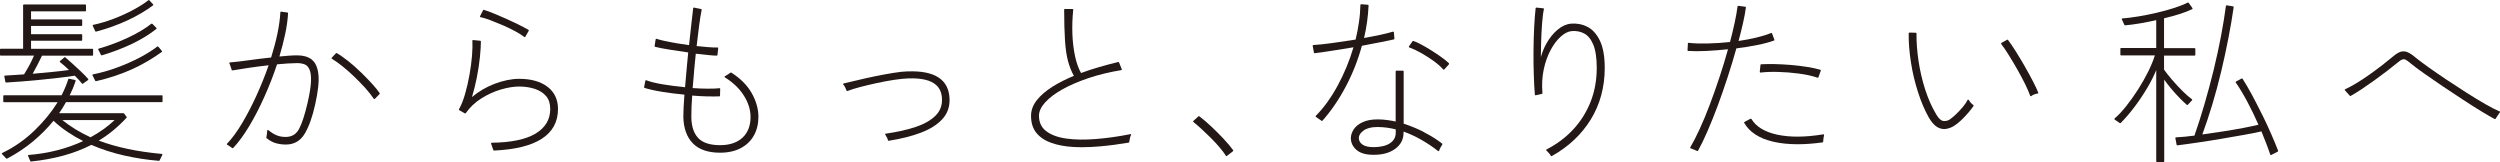
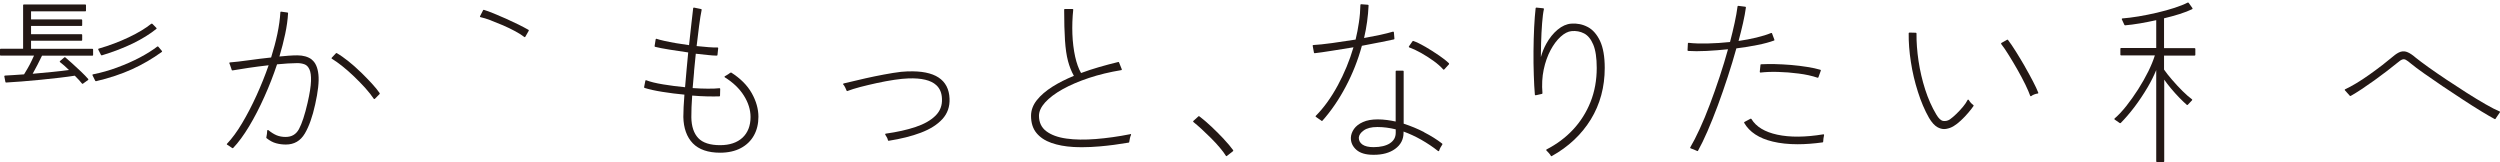
<svg xmlns="http://www.w3.org/2000/svg" width="324" height="21" viewBox="0 0 324 21" fill="none">
  <g clip-path="url(#clip0_574_4358)">
-     <path d="M20.975 12.355H9.032C9.178 12.062 9.309 11.769 9.432 11.484C9.562 11.161 9.693 10.823 9.8 10.485C9.808 10.462 9.8 10.432 9.793 10.41C9.777 10.387 9.762 10.372 9.731 10.365L8.955 10.207C8.909 10.2 8.863 10.222 8.848 10.267C8.633 10.951 8.341 11.649 7.98 12.348H0.515C0.461 12.348 0.423 12.385 0.423 12.438V13.151C0.423 13.204 0.461 13.241 0.515 13.241H7.473C6.674 14.533 5.661 15.772 4.447 16.937C3.195 18.138 1.797 19.107 0.284 19.828C0.261 19.843 0.238 19.866 0.238 19.888C0.238 19.918 0.238 19.941 0.261 19.963L0.807 20.542C0.807 20.542 0.883 20.579 0.914 20.557C2.174 19.896 3.318 19.13 4.324 18.288C5.307 17.462 6.183 16.576 6.935 15.652C7.511 16.193 8.141 16.689 8.794 17.124C9.424 17.545 10.092 17.936 10.776 18.281C8.64 19.272 6.26 19.881 3.71 20.084C3.679 20.084 3.656 20.099 3.641 20.129C3.625 20.151 3.625 20.181 3.641 20.211L3.925 20.88C3.925 20.88 3.971 20.932 4.009 20.932C4.009 20.932 4.009 20.932 4.017 20.932C5.507 20.782 6.92 20.519 8.218 20.166C9.501 19.813 10.722 19.348 11.835 18.777C13.172 19.355 14.6 19.813 16.075 20.151C17.565 20.489 19.086 20.722 20.591 20.842C20.629 20.842 20.668 20.827 20.683 20.79L21.037 20.076C21.037 20.076 21.052 20.016 21.037 19.994C21.021 19.971 20.998 19.948 20.967 19.948C17.834 19.663 15.084 19.085 12.796 18.221C13.433 17.845 14.04 17.417 14.616 16.944C15.238 16.433 15.837 15.87 16.405 15.254C16.436 15.224 16.436 15.179 16.405 15.142L16.075 14.706C16.075 14.706 16.029 14.668 15.998 14.668H7.665C7.98 14.218 8.28 13.729 8.556 13.234H20.975C21.029 13.234 21.067 13.196 21.067 13.144V12.43C21.067 12.378 21.029 12.34 20.975 12.34V12.355ZM14.861 15.555C14.424 15.968 13.955 16.358 13.464 16.711C12.926 17.094 12.342 17.462 11.736 17.793C10.384 17.177 9.155 16.426 8.08 15.562H14.869L14.861 15.555Z" fill="#231815" />
-     <path d="M12.419 4.101C12.419 4.101 12.435 4.101 12.442 4.101C13.886 3.718 15.253 3.23 16.513 2.644C17.772 2.058 18.886 1.404 19.831 0.698C19.854 0.683 19.861 0.661 19.869 0.638C19.869 0.616 19.869 0.586 19.846 0.571L19.355 0.037C19.355 0.037 19.27 -8.30777e-05 19.232 0.03C18.748 0.413 18.11 0.819 17.327 1.247C16.544 1.675 15.683 2.065 14.769 2.418C13.863 2.764 12.957 3.034 12.081 3.222C12.05 3.222 12.035 3.245 12.02 3.267C12.005 3.29 12.005 3.32 12.02 3.342L12.35 4.056C12.35 4.056 12.396 4.108 12.435 4.108L12.419 4.101Z" fill="#231815" />
    <path d="M4.086 7.901C3.932 8.224 3.763 8.555 3.579 8.863C3.41 9.156 3.256 9.418 3.118 9.636C2.65 9.666 2.204 9.696 1.79 9.726C1.359 9.756 0.975 9.779 0.645 9.794C0.622 9.794 0.591 9.809 0.576 9.832C0.561 9.854 0.553 9.877 0.561 9.907L0.699 10.62C0.707 10.665 0.737 10.695 0.791 10.695C1.352 10.665 2.02 10.62 2.788 10.56C3.548 10.5 4.37 10.425 5.23 10.342C6.044 10.26 6.874 10.17 7.68 10.079C8.448 9.989 9.124 9.899 9.693 9.809C9.877 9.997 10.061 10.177 10.222 10.357C10.391 10.545 10.53 10.703 10.622 10.823C10.637 10.845 10.668 10.861 10.699 10.861C10.714 10.861 10.737 10.861 10.752 10.845L11.413 10.365C11.413 10.365 11.444 10.327 11.451 10.305C11.459 10.282 11.451 10.26 11.428 10.237C11.206 9.974 10.891 9.651 10.499 9.276C10.1 8.893 9.708 8.532 9.339 8.202C8.971 7.871 8.679 7.616 8.464 7.436C8.425 7.406 8.379 7.406 8.341 7.436L7.772 7.916C7.772 7.916 7.742 7.961 7.742 7.984C7.742 8.014 7.757 8.037 7.78 8.052C8.095 8.292 8.487 8.63 8.94 9.073C8.341 9.156 7.627 9.238 6.805 9.321C5.937 9.411 5.069 9.486 4.232 9.561C4.432 9.216 4.639 8.825 4.854 8.405C5.092 7.946 5.292 7.548 5.445 7.218H11.973C12.027 7.218 12.066 7.18 12.066 7.128V6.414C12.066 6.362 12.027 6.324 11.973 6.324H4.024V5.28H10.56C10.614 5.28 10.652 5.243 10.652 5.19V4.521C10.652 4.469 10.614 4.431 10.56 4.431H4.024V3.365H10.56C10.614 3.365 10.652 3.327 10.652 3.275V2.606C10.652 2.554 10.614 2.516 10.56 2.516H4.024V1.472H11.052C11.106 1.472 11.144 1.435 11.144 1.382V0.668C11.144 0.616 11.106 0.578 11.052 0.578H3.087C3.034 0.578 2.995 0.616 2.995 0.668V6.317H0.092C0.038 6.317 0 6.354 0 6.407V7.12C0 7.173 0.038 7.21 0.092 7.21H4.408C4.324 7.406 4.216 7.631 4.086 7.901Z" fill="#231815" />
    <path d="M15.207 8.742C14.17 9.126 13.11 9.426 12.05 9.636C12.02 9.636 11.997 9.659 11.989 9.681C11.974 9.704 11.974 9.734 11.989 9.756L12.342 10.47C12.342 10.47 12.388 10.523 12.427 10.523C12.427 10.523 12.442 10.523 12.45 10.523C14.163 10.124 15.729 9.599 17.112 8.975C18.494 8.344 19.792 7.586 20.967 6.73C20.99 6.715 20.998 6.692 21.006 6.669C21.006 6.647 21.006 6.624 20.983 6.602L20.514 6.046C20.514 6.046 20.422 6.001 20.384 6.031C19.777 6.504 19.017 6.977 18.126 7.451C17.227 7.924 16.252 8.359 15.215 8.735L15.207 8.742Z" fill="#231815" />
    <path d="M19.623 3.064C18.893 3.658 17.91 4.251 16.697 4.829C15.483 5.408 14.17 5.904 12.795 6.302C12.772 6.302 12.749 6.324 12.734 6.354C12.726 6.377 12.726 6.407 12.734 6.429L13.087 7.12C13.087 7.12 13.133 7.173 13.172 7.173C13.179 7.173 13.187 7.173 13.202 7.173C14.677 6.73 16.029 6.204 17.227 5.626C18.425 5.04 19.439 4.409 20.261 3.748C20.284 3.733 20.291 3.71 20.291 3.688C20.291 3.665 20.291 3.643 20.268 3.62L19.746 3.087C19.746 3.087 19.661 3.049 19.623 3.087V3.064Z" fill="#231815" />
    <path d="M40.398 7.706C39.922 7.353 39.292 7.173 38.539 7.173C38.209 7.173 37.825 7.188 37.403 7.218C37.011 7.248 36.612 7.278 36.212 7.323C36.512 6.324 36.758 5.348 36.957 4.424C37.165 3.455 37.288 2.539 37.334 1.713C37.334 1.667 37.303 1.622 37.257 1.622L36.435 1.51C36.435 1.51 36.381 1.51 36.366 1.532C36.343 1.547 36.335 1.57 36.335 1.6C36.289 2.434 36.159 3.372 35.951 4.379C35.744 5.37 35.467 6.399 35.137 7.451C34.154 7.556 33.163 7.676 32.211 7.811C31.236 7.946 30.422 8.044 29.799 8.089C29.753 8.089 29.715 8.134 29.715 8.179C29.715 8.202 29.73 8.232 29.746 8.247C29.753 8.262 29.776 8.307 29.815 8.427C29.861 8.577 29.907 8.713 29.961 8.848C30.014 8.998 30.022 9.036 30.022 9.036C30.022 9.036 30.038 9.088 30.053 9.103C30.076 9.118 30.099 9.126 30.13 9.126C30.637 9.036 31.335 8.923 32.211 8.795C33.048 8.675 33.924 8.555 34.815 8.457C34.361 9.772 33.831 11.078 33.248 12.363C32.649 13.685 32.011 14.901 31.366 15.983C30.721 17.064 30.068 17.951 29.431 18.619C29.408 18.642 29.385 18.679 29.4 18.717C29.415 18.747 29.438 18.769 29.469 18.769C29.469 18.769 29.5 18.784 29.615 18.86C29.715 18.927 29.876 19.04 30.099 19.19C30.114 19.205 30.13 19.205 30.153 19.205C30.176 19.205 30.199 19.198 30.222 19.175C30.898 18.469 31.589 17.523 32.288 16.366C32.979 15.217 33.647 13.925 34.269 12.528C34.891 11.153 35.437 9.742 35.905 8.337C36.374 8.292 36.85 8.254 37.303 8.224C37.772 8.194 38.178 8.179 38.524 8.179C38.87 8.179 39.192 8.232 39.469 8.337C39.738 8.435 39.945 8.652 40.099 8.983C40.26 9.321 40.329 9.839 40.306 10.508C40.283 11.191 40.137 12.13 39.868 13.302C39.507 14.871 39.131 16.02 38.747 16.727C38.371 17.418 37.802 17.748 37.011 17.748C36.581 17.748 36.197 17.673 35.859 17.538C35.514 17.395 35.153 17.17 34.784 16.869C34.753 16.847 34.722 16.839 34.684 16.854C34.653 16.869 34.63 16.899 34.63 16.937C34.63 17.042 34.615 17.185 34.592 17.365C34.569 17.545 34.538 17.695 34.515 17.816C34.507 17.846 34.515 17.883 34.546 17.906C34.961 18.236 35.383 18.462 35.79 18.567C36.197 18.679 36.62 18.732 37.05 18.732C38.117 18.732 38.939 18.259 39.5 17.312C40.045 16.396 40.498 15.127 40.844 13.542C41.22 11.867 41.366 10.56 41.266 9.651C41.166 8.728 40.874 8.082 40.391 7.721L40.398 7.706Z" fill="#231815" />
    <path d="M46.75 9.351C46.243 8.855 45.713 8.382 45.175 7.954C44.638 7.526 44.131 7.165 43.654 6.887C43.616 6.865 43.57 6.872 43.539 6.902L42.994 7.481C42.994 7.481 42.963 7.526 42.971 7.556C42.979 7.586 42.986 7.608 43.017 7.616C43.416 7.856 43.877 8.187 44.384 8.592C44.891 8.998 45.406 9.449 45.913 9.937C46.419 10.425 46.903 10.928 47.349 11.416C47.794 11.912 48.155 12.378 48.439 12.798C48.455 12.821 48.478 12.836 48.508 12.836C48.508 12.836 48.508 12.836 48.516 12.836C48.539 12.836 48.562 12.828 48.585 12.806L49.2 12.182C49.2 12.182 49.23 12.107 49.207 12.07C48.954 11.702 48.608 11.274 48.17 10.8C47.74 10.335 47.264 9.847 46.75 9.343V9.351Z" fill="#231815" />
    <path d="M63.578 2.629C64.092 2.824 64.63 3.042 65.19 3.282C65.751 3.523 66.281 3.785 66.772 4.048C67.264 4.311 67.656 4.567 67.948 4.792C67.963 4.807 67.986 4.814 68.001 4.814H68.017C68.04 4.814 68.063 4.792 68.078 4.769L68.524 3.988C68.547 3.943 68.531 3.891 68.493 3.868C68.14 3.665 67.71 3.44 67.203 3.185C66.696 2.937 66.158 2.681 65.605 2.434C65.052 2.186 64.514 1.96 64.008 1.75C63.493 1.54 63.063 1.382 62.717 1.277C62.671 1.262 62.625 1.277 62.61 1.322L62.21 2.103C62.21 2.103 62.195 2.156 62.21 2.178C62.226 2.201 62.249 2.223 62.272 2.223C62.625 2.298 63.063 2.434 63.57 2.621L63.578 2.629Z" fill="#231815" />
-     <path d="M70.966 11.259C70.075 10.568 68.83 10.215 67.279 10.215C66.296 10.215 65.213 10.44 64.061 10.876C63.009 11.281 62.033 11.852 61.166 12.581C61.404 11.799 61.611 10.973 61.78 10.132C61.964 9.186 62.11 8.277 62.195 7.428C62.279 6.579 62.325 5.888 62.325 5.37C62.325 5.325 62.287 5.288 62.241 5.28L61.319 5.19C61.319 5.19 61.265 5.19 61.25 5.212C61.227 5.228 61.219 5.258 61.219 5.28C61.25 5.783 61.235 6.429 61.173 7.218C61.112 8.006 60.996 8.84 60.843 9.711C60.689 10.575 60.497 11.416 60.267 12.205C60.044 12.986 59.775 13.639 59.483 14.158C59.46 14.203 59.476 14.255 59.514 14.278L60.244 14.691C60.282 14.713 60.336 14.706 60.367 14.661C60.889 13.91 61.565 13.271 62.371 12.761C63.178 12.25 64.022 11.867 64.898 11.604C65.766 11.349 66.565 11.213 67.279 11.213C67.993 11.213 68.707 11.319 69.322 11.521C69.929 11.724 70.42 12.04 70.781 12.46C71.135 12.881 71.311 13.437 71.311 14.12C71.311 15.48 70.674 16.554 69.422 17.305C68.154 18.071 66.242 18.469 63.738 18.499C63.708 18.499 63.685 18.514 63.662 18.537C63.639 18.559 63.639 18.589 63.646 18.619C63.738 18.897 63.815 19.1 63.861 19.235C63.915 19.385 63.923 19.423 63.93 19.43C63.93 19.453 63.946 19.475 63.961 19.49C63.976 19.505 63.999 19.513 64.022 19.513C69.522 19.265 72.317 17.455 72.317 14.12C72.317 12.911 71.864 11.95 70.966 11.251V11.259Z" fill="#231815" />
    <path d="M94.744 9.418C94.744 9.418 94.659 9.403 94.629 9.433C94.567 9.494 94.468 9.561 94.329 9.651C94.183 9.741 94.053 9.816 93.945 9.877C93.915 9.892 93.899 9.922 93.899 9.952C93.899 9.982 93.915 10.012 93.945 10.027C94.997 10.68 95.827 11.469 96.403 12.385C96.979 13.294 97.271 14.233 97.271 15.164C97.271 16.298 96.918 17.2 96.226 17.846C95.535 18.484 94.56 18.814 93.331 18.814C92.025 18.814 91.073 18.506 90.497 17.898C89.921 17.29 89.614 16.381 89.598 15.194C89.598 14.819 89.606 14.383 89.621 13.902C89.637 13.444 89.667 12.934 89.706 12.385C90.366 12.445 91.004 12.475 91.603 12.49C92.233 12.505 92.778 12.505 93.231 12.49C93.277 12.49 93.316 12.453 93.316 12.4L93.338 11.521C93.338 11.521 93.331 11.469 93.308 11.454C93.285 11.439 93.262 11.431 93.239 11.431C92.847 11.476 92.34 11.499 91.718 11.491C91.127 11.491 90.466 11.461 89.767 11.416C89.821 10.755 89.882 10.057 89.951 9.328V9.223C90.028 8.435 90.105 7.676 90.174 6.962C90.735 7.023 91.249 7.075 91.718 7.128C92.21 7.18 92.609 7.21 92.893 7.21C92.939 7.21 92.978 7.173 92.985 7.128L93.077 6.249C93.077 6.249 93.077 6.196 93.054 6.181C93.039 6.159 93.001 6.151 92.985 6.151C92.724 6.166 92.34 6.151 91.841 6.114C91.365 6.076 90.842 6.031 90.282 5.971C90.389 5.032 90.497 4.146 90.604 3.342C90.712 2.501 90.827 1.803 90.935 1.277C90.942 1.232 90.912 1.179 90.865 1.172L89.944 0.984C89.944 0.984 89.89 0.984 89.875 0.999C89.852 1.014 89.844 1.036 89.836 1.059C89.775 1.585 89.698 2.276 89.598 3.132C89.506 3.966 89.406 4.874 89.299 5.851C88.738 5.776 88.177 5.693 87.624 5.595C87.048 5.498 86.526 5.393 86.088 5.295C85.643 5.197 85.313 5.107 85.098 5.032C85.075 5.025 85.044 5.032 85.021 5.032C84.998 5.047 84.982 5.07 84.975 5.092L84.836 5.971C84.836 6.016 84.859 6.061 84.906 6.069C85.32 6.174 85.942 6.301 86.757 6.429C87.54 6.557 88.362 6.677 89.191 6.797C89.114 7.556 89.045 8.314 88.976 9.088C88.907 9.854 88.846 10.59 88.784 11.304C87.809 11.213 86.856 11.086 85.935 10.936C84.982 10.778 84.253 10.598 83.761 10.402C83.738 10.395 83.707 10.395 83.684 10.402C83.661 10.41 83.646 10.44 83.638 10.462L83.477 11.289C83.469 11.334 83.492 11.379 83.538 11.394C84.122 11.582 84.898 11.754 85.85 11.905C86.772 12.055 87.732 12.175 88.7 12.265C88.608 13.437 88.561 14.413 88.561 15.157C88.592 16.614 89.007 17.763 89.79 18.574C90.574 19.378 91.764 19.791 93.323 19.791C94.368 19.791 95.274 19.588 96.019 19.19C96.764 18.792 97.332 18.236 97.716 17.538C98.1 16.846 98.292 16.035 98.292 15.134C98.292 14.128 98 13.091 97.424 12.07C96.848 11.048 95.942 10.147 94.744 9.388V9.418Z" fill="#231815" />
    <path d="M117.7 9.246C117.147 9.261 116.479 9.328 115.719 9.456C114.958 9.584 114.167 9.726 113.368 9.892C112.57 10.057 111.802 10.23 111.095 10.402L109.336 10.815C109.336 10.815 109.275 10.853 109.267 10.883C109.267 10.913 109.267 10.951 109.298 10.973C109.344 11.011 109.428 11.101 109.544 11.349C109.666 11.597 109.705 11.694 109.713 11.732C109.713 11.754 109.736 11.777 109.759 11.792C109.782 11.807 109.812 11.807 109.835 11.792C110.258 11.627 110.811 11.454 111.487 11.274C112.17 11.101 112.908 10.921 113.676 10.755C114.451 10.59 115.204 10.447 115.918 10.342C116.632 10.237 117.239 10.177 117.723 10.162C119.42 10.102 120.642 10.387 121.34 11.033C121.809 11.461 122.055 12.055 122.078 12.798C122.124 13.662 121.84 14.398 121.241 14.991C120.634 15.592 119.766 16.088 118.66 16.456C117.546 16.831 116.248 17.117 114.797 17.32C114.766 17.32 114.735 17.342 114.728 17.372C114.712 17.402 114.72 17.432 114.735 17.462C114.812 17.568 114.881 17.688 114.95 17.823C115.02 17.951 115.058 18.063 115.073 18.168C115.073 18.191 115.089 18.213 115.112 18.229C115.127 18.244 115.142 18.244 115.166 18.244C115.166 18.244 115.173 18.244 115.181 18.244C116.755 17.996 118.153 17.65 119.336 17.2C120.534 16.749 121.471 16.156 122.132 15.434C122.8 14.706 123.107 13.812 123.061 12.776C122.961 10.312 121.156 9.133 117.685 9.253L117.7 9.246Z" fill="#231815" />
    <path d="M146.494 17.387C144.95 17.695 143.445 17.905 142.016 18.018C140.595 18.131 139.313 18.116 138.207 17.958C137.108 17.808 136.233 17.485 135.595 17.004C134.973 16.531 134.651 15.863 134.651 14.999C134.651 14.443 134.92 13.857 135.449 13.271C135.987 12.678 136.755 12.1 137.723 11.559C138.698 11.018 139.843 10.53 141.125 10.102C142.408 9.674 143.821 9.336 145.319 9.088C145.349 9.088 145.372 9.065 145.38 9.043C145.388 9.02 145.395 8.99 145.38 8.968L145.027 8.089C145.011 8.044 144.965 8.021 144.919 8.036C144.09 8.239 143.253 8.457 142.431 8.697C141.632 8.93 140.849 9.186 140.104 9.463C139.781 8.9 139.528 8.187 139.336 7.33C139.144 6.444 139.021 5.46 138.982 4.409C138.944 3.357 138.982 2.298 139.09 1.262C139.09 1.239 139.09 1.209 139.067 1.194C139.044 1.179 139.028 1.164 138.998 1.164H138.007C137.953 1.164 137.915 1.202 137.915 1.254C137.915 2.831 137.953 4.161 138.022 5.227C138.092 6.286 138.222 7.195 138.414 7.916C138.598 8.607 138.852 9.253 139.174 9.831C138.145 10.252 137.208 10.725 136.386 11.243C135.542 11.777 134.866 12.363 134.374 12.978C133.875 13.609 133.622 14.293 133.622 15.014C133.622 15.923 133.86 16.674 134.328 17.237C134.789 17.8 135.442 18.236 136.264 18.521C137.078 18.807 138.03 18.987 139.098 19.047C139.482 19.07 139.881 19.077 140.288 19.077C141.002 19.077 141.755 19.04 142.531 18.972C143.744 18.867 145.004 18.702 146.271 18.484C146.309 18.484 146.34 18.446 146.348 18.409C146.363 18.288 146.386 18.138 146.432 17.943C146.471 17.763 146.517 17.613 146.578 17.492C146.594 17.462 146.594 17.425 146.571 17.395C146.547 17.365 146.517 17.357 146.478 17.365L146.494 17.387Z" fill="#231815" />
    <path d="M158.636 18.048C158.129 17.508 157.576 16.959 157.008 16.418C156.432 15.878 155.902 15.427 155.433 15.074C155.395 15.044 155.349 15.052 155.318 15.074L154.658 15.675C154.658 15.675 154.627 15.72 154.627 15.742C154.627 15.765 154.642 15.795 154.658 15.81C154.973 16.058 155.334 16.366 155.725 16.726C156.117 17.087 156.532 17.485 156.946 17.898C157.353 18.304 157.737 18.717 158.083 19.13C158.429 19.535 158.69 19.888 158.874 20.189C158.89 20.211 158.913 20.226 158.936 20.234C158.936 20.234 158.943 20.234 158.951 20.234C158.974 20.234 158.989 20.234 159.005 20.211L159.803 19.588C159.803 19.588 159.85 19.505 159.819 19.468C159.535 19.062 159.128 18.589 158.621 18.041L158.636 18.048Z" fill="#231815" />
    <path d="M186.462 7.165C185.901 6.775 185.317 6.407 184.734 6.069C184.142 5.723 183.62 5.468 183.174 5.31C183.136 5.295 183.09 5.31 183.067 5.34L182.598 6.009C182.598 6.009 182.575 6.061 182.583 6.084C182.591 6.114 182.614 6.129 182.637 6.144C183.067 6.294 183.574 6.527 184.135 6.842C184.695 7.158 185.248 7.503 185.778 7.886C186.3 8.262 186.723 8.637 187.038 8.998C187.053 9.02 187.076 9.028 187.107 9.028C187.107 9.028 187.161 9.02 187.176 8.998L187.79 8.329C187.79 8.329 187.821 8.239 187.79 8.209C187.475 7.901 187.03 7.548 186.469 7.165H186.462Z" fill="#231815" />
    <path d="M184.58 17.132C183.72 16.689 182.821 16.321 181.915 16.028V9.246C181.915 9.193 181.877 9.156 181.823 9.156H180.97C180.917 9.156 180.878 9.193 180.878 9.246V15.75C180.51 15.667 180.141 15.607 179.765 15.555C179.358 15.502 178.958 15.472 178.559 15.472C177.798 15.472 177.146 15.585 176.639 15.818C176.124 16.043 175.732 16.351 175.479 16.711C175.226 17.079 175.087 17.455 175.072 17.845C175.057 18.454 175.295 18.98 175.786 19.415C176.27 19.843 177.007 20.061 177.967 20.061C177.998 20.061 178.037 20.061 178.067 20.061C179.181 20.061 180.103 19.806 180.801 19.302C181.531 18.777 181.9 18.071 181.9 17.2V17.049C182.683 17.335 183.451 17.688 184.188 18.108C184.964 18.551 185.701 19.04 186.37 19.573C186.393 19.595 186.423 19.595 186.454 19.588C186.485 19.58 186.508 19.558 186.516 19.528C186.546 19.415 186.6 19.28 186.685 19.122C186.769 18.965 186.846 18.837 186.923 18.732C186.953 18.694 186.946 18.642 186.907 18.611C186.231 18.086 185.44 17.59 184.557 17.139L184.58 17.132ZM180.141 18.567C179.634 18.897 178.912 19.07 178.014 19.07C177.376 19.07 176.892 18.957 176.57 18.732C176.255 18.506 176.101 18.221 176.101 17.853C176.117 17.515 176.332 17.192 176.746 16.899C177.146 16.614 177.729 16.463 178.467 16.463C178.505 16.463 178.543 16.463 178.574 16.463C179.311 16.463 180.087 16.569 180.886 16.764V17.2C180.886 17.785 180.64 18.236 180.133 18.567H180.141Z" fill="#231815" />
    <path d="M178.82 5.49C179.572 5.34 180.164 5.22 180.648 5.107C180.694 5.1 180.724 5.055 180.717 5.01L180.648 4.184C180.648 4.184 180.632 4.131 180.609 4.116C180.586 4.101 180.555 4.093 180.532 4.101C180.079 4.236 179.511 4.379 178.827 4.529C178.198 4.664 177.506 4.799 176.784 4.927C177.115 3.508 177.307 2.096 177.368 0.706C177.368 0.661 177.33 0.616 177.284 0.616L176.408 0.548C176.408 0.548 176.362 0.548 176.339 0.571C176.316 0.593 176.308 0.608 176.308 0.638C176.293 1.382 176.231 2.148 176.116 2.899C176.009 3.643 175.863 4.394 175.686 5.13C174.657 5.295 173.635 5.445 172.645 5.581C171.639 5.716 170.817 5.806 170.21 5.836C170.187 5.836 170.156 5.851 170.141 5.866C170.126 5.881 170.118 5.911 170.126 5.941L170.287 6.82C170.295 6.865 170.341 6.902 170.387 6.895C170.924 6.835 171.677 6.73 172.606 6.579C173.513 6.437 174.457 6.287 175.41 6.129C174.903 7.864 174.211 9.524 173.374 11.071C172.514 12.656 171.554 13.985 170.525 15.014C170.502 15.037 170.494 15.082 170.51 15.112C170.517 15.134 170.54 15.157 170.571 15.164C170.579 15.164 170.617 15.194 170.725 15.277C170.832 15.36 170.955 15.442 171.086 15.525C171.193 15.592 171.232 15.622 171.239 15.63C171.247 15.645 171.27 15.66 171.285 15.675C171.293 15.675 171.308 15.675 171.316 15.675C171.339 15.675 171.37 15.667 171.385 15.645C172.499 14.398 173.52 12.911 174.411 11.221C175.294 9.554 176.001 7.774 176.5 5.934C177.307 5.783 178.075 5.633 178.789 5.49H178.82Z" fill="#231815" />
    <path d="M205.755 3.492C205.102 3.147 204.38 3.004 203.627 3.064C203.028 3.109 202.437 3.372 201.868 3.845C201.308 4.311 200.808 4.927 200.394 5.678C200.102 6.204 199.871 6.782 199.695 7.398C199.695 6.835 199.71 6.241 199.725 5.618C199.749 4.694 199.795 3.823 199.856 3.027C199.918 2.231 199.994 1.607 200.094 1.179C200.094 1.157 200.094 1.127 200.079 1.112C200.063 1.089 200.04 1.082 200.017 1.074L199.119 0.984C199.065 0.984 199.027 1.014 199.019 1.059C198.942 1.712 198.881 2.539 198.827 3.523C198.781 4.499 198.75 5.543 198.742 6.617C198.735 7.691 198.742 8.735 198.781 9.734C198.812 10.733 198.858 11.582 198.919 12.265C198.919 12.31 198.965 12.348 199.011 12.348C199.027 12.348 199.05 12.348 199.242 12.303C199.365 12.273 199.564 12.227 199.833 12.167C199.879 12.16 199.91 12.115 199.902 12.07C199.81 10.996 199.864 9.967 200.063 9.02C200.263 8.074 200.563 7.225 200.954 6.497C201.338 5.776 201.784 5.182 202.268 4.747C202.744 4.319 203.212 4.078 203.665 4.033C204.257 3.973 204.81 4.078 205.301 4.334C205.793 4.589 206.192 5.077 206.484 5.776C206.784 6.482 206.937 7.503 206.937 8.81C206.937 10.387 206.668 11.874 206.131 13.219C205.593 14.563 204.833 15.765 203.865 16.802C202.897 17.838 201.738 18.694 200.44 19.363C200.417 19.378 200.394 19.4 200.394 19.43C200.394 19.46 200.394 19.49 200.417 19.505C200.509 19.596 200.616 19.708 200.732 19.836C200.847 19.963 200.931 20.084 200.993 20.196C201 20.219 201.023 20.234 201.047 20.241C201.054 20.241 201.062 20.241 201.07 20.241C201.085 20.241 201.1 20.241 201.116 20.226C203.274 19.025 204.971 17.425 206.169 15.48C207.367 13.527 207.974 11.281 207.974 8.803C207.974 7.338 207.767 6.159 207.367 5.31C206.96 4.454 206.423 3.838 205.762 3.492H205.755Z" fill="#231815" />
    <path d="M236.292 17.41C233.972 17.793 231.968 17.808 230.339 17.455C228.726 17.109 227.59 16.426 226.983 15.419C226.96 15.382 226.906 15.367 226.86 15.389L226.084 15.803C226.084 15.803 226.046 15.833 226.038 15.855C226.031 15.878 226.038 15.9 226.046 15.923C226.73 17.11 227.974 17.928 229.748 18.349C230.708 18.582 231.783 18.694 232.981 18.694C233.98 18.694 235.055 18.612 236.207 18.454C236.253 18.454 236.284 18.409 236.284 18.364C236.284 18.259 236.299 18.116 236.322 17.936C236.345 17.755 236.368 17.613 236.399 17.515C236.407 17.485 236.399 17.455 236.376 17.432C236.353 17.41 236.322 17.402 236.292 17.402V17.41Z" fill="#231815" />
    <path d="M229.909 5.265C229.955 5.25 229.978 5.197 229.963 5.152L229.656 4.326C229.656 4.326 229.633 4.281 229.61 4.274C229.587 4.266 229.564 4.266 229.54 4.274C229.034 4.484 228.388 4.687 227.636 4.867C226.914 5.04 226.138 5.19 225.316 5.31C225.539 4.491 225.731 3.718 225.892 3.004C226.061 2.246 226.192 1.57 226.269 0.976C226.269 0.954 226.269 0.931 226.253 0.909C226.238 0.886 226.215 0.879 226.192 0.871L225.293 0.759C225.293 0.759 225.247 0.759 225.224 0.774C225.209 0.789 225.193 0.811 225.186 0.834C225.109 1.457 224.978 2.171 224.809 2.959C224.64 3.733 224.441 4.574 224.21 5.445C223.25 5.55 222.29 5.61 221.346 5.633C220.386 5.656 219.548 5.633 218.85 5.55C218.826 5.55 218.803 5.55 218.78 5.573C218.757 5.588 218.75 5.61 218.75 5.633L218.704 6.512C218.704 6.557 218.742 6.602 218.788 6.602C219.433 6.647 220.232 6.647 221.169 6.602C222.068 6.557 222.997 6.482 223.949 6.384C223.634 7.526 223.273 8.72 222.874 9.922C222.459 11.176 222.029 12.393 221.599 13.534C221.161 14.698 220.716 15.773 220.278 16.719C219.84 17.673 219.426 18.476 219.057 19.1C219.042 19.122 219.042 19.152 219.057 19.175C219.065 19.197 219.088 19.22 219.111 19.227C219.203 19.258 219.341 19.31 219.518 19.378C219.694 19.445 219.833 19.505 219.94 19.565C219.955 19.573 219.971 19.58 219.986 19.58C219.994 19.58 220.002 19.58 220.009 19.58C220.032 19.58 220.055 19.558 220.063 19.535C220.439 18.859 220.854 18.011 221.292 17.004C221.73 15.998 222.175 14.879 222.628 13.669C223.074 12.46 223.511 11.206 223.926 9.929C224.333 8.675 224.71 7.443 225.032 6.271C226 6.151 226.922 6.001 227.774 5.828C228.642 5.656 229.356 5.46 229.901 5.257L229.909 5.265Z" fill="#231815" />
    <path d="M228.243 8.322C228.196 8.322 228.166 8.359 228.158 8.404L228.066 9.306C228.066 9.306 228.066 9.358 228.097 9.381C228.12 9.403 228.143 9.411 228.173 9.403C228.811 9.328 229.571 9.298 230.431 9.321C231.292 9.343 232.19 9.411 233.096 9.531C233.995 9.644 234.825 9.824 235.554 10.072C235.562 10.072 235.577 10.072 235.585 10.072C235.623 10.072 235.662 10.049 235.669 10.012L235.977 9.156C235.977 9.156 235.977 9.11 235.977 9.088C235.969 9.065 235.946 9.05 235.923 9.043C235.447 8.9 234.878 8.78 234.218 8.675C233.557 8.57 232.851 8.48 232.121 8.419C231.391 8.359 230.685 8.322 230.017 8.307C229.349 8.292 228.749 8.307 228.25 8.329L228.243 8.322Z" fill="#231815" />
    <path d="M262.45 8.66C262.059 7.984 261.667 7.33 261.291 6.73C260.907 6.114 260.553 5.588 260.238 5.175C260.208 5.137 260.162 5.13 260.116 5.152L259.386 5.565C259.386 5.565 259.348 5.603 259.34 5.625C259.34 5.648 259.34 5.678 259.355 5.701C259.655 6.084 259.993 6.579 260.361 7.18C260.738 7.781 261.114 8.419 261.49 9.08C261.859 9.734 262.197 10.365 262.489 10.966C262.773 11.552 262.98 12.04 263.111 12.408C263.119 12.438 263.149 12.46 263.18 12.468C263.18 12.468 263.195 12.468 263.203 12.468C263.226 12.468 263.249 12.46 263.264 12.445C263.334 12.378 263.456 12.31 263.625 12.242C263.794 12.175 263.956 12.137 264.086 12.122C264.117 12.122 264.14 12.107 264.155 12.077C264.171 12.055 264.171 12.025 264.155 12.002C264.017 11.634 263.787 11.146 263.479 10.553C263.172 9.959 262.819 9.321 262.443 8.66H262.45Z" fill="#231815" />
    <path d="M255.154 12.956C255.154 12.956 255.1 12.911 255.07 12.911C255.039 12.911 255.008 12.933 254.993 12.963C254.87 13.219 254.678 13.504 254.417 13.82C254.148 14.143 253.864 14.451 253.564 14.743C253.265 15.036 252.973 15.284 252.697 15.479C252.435 15.652 252.144 15.712 251.844 15.675C251.544 15.63 251.245 15.352 250.945 14.841C250.369 13.88 249.886 12.791 249.502 11.597C249.117 10.402 248.833 9.155 248.641 7.901C248.457 6.647 248.365 5.445 248.38 4.334C248.38 4.289 248.342 4.243 248.288 4.243L247.466 4.221C247.466 4.221 247.42 4.228 247.397 4.243C247.382 4.258 247.366 4.281 247.366 4.304C247.351 5.453 247.443 6.707 247.651 8.029C247.85 9.343 248.157 10.65 248.565 11.912C248.964 13.174 249.448 14.308 250.001 15.277C250.354 15.87 250.723 16.276 251.099 16.486C251.391 16.644 251.675 16.726 251.959 16.726C252.044 16.726 252.136 16.719 252.22 16.704C252.574 16.644 252.904 16.523 253.196 16.343C253.48 16.171 253.802 15.923 254.14 15.607C254.478 15.292 254.801 14.954 255.093 14.608C255.385 14.263 255.615 13.97 255.769 13.737C255.799 13.7 255.784 13.647 255.746 13.617C255.507 13.444 255.308 13.219 255.154 12.956Z" fill="#231815" />
    <path d="M283.394 13.594C283.394 13.594 283.487 13.624 283.525 13.594L284.093 12.993C284.093 12.993 284.116 12.948 284.116 12.926C284.116 12.903 284.101 12.881 284.078 12.866C283.74 12.626 283.333 12.265 282.864 11.807C282.396 11.341 281.935 10.845 281.49 10.327C281.052 9.817 280.706 9.381 280.46 9.02V7.203H284.423C284.477 7.203 284.516 7.165 284.516 7.113V6.332C284.516 6.279 284.477 6.241 284.423 6.241H280.46V2.373C281.159 2.208 281.835 2.02 282.457 1.825C283.11 1.615 283.671 1.404 284.109 1.187C284.132 1.172 284.147 1.157 284.155 1.127C284.155 1.104 284.155 1.074 284.139 1.051L283.648 0.361C283.648 0.361 283.571 0.315 283.533 0.33C283.095 0.556 282.526 0.789 281.828 1.014C281.129 1.239 280.361 1.457 279.547 1.645C278.732 1.833 277.926 1.998 277.15 2.126C276.375 2.253 275.668 2.343 275.061 2.388C275.031 2.388 275.007 2.403 274.992 2.433C274.977 2.456 274.977 2.486 274.992 2.516L275.322 3.23C275.322 3.23 275.376 3.282 275.415 3.282C275.983 3.237 276.636 3.147 277.358 3.027C278.041 2.907 278.748 2.771 279.447 2.614V6.219H274.892C274.839 6.219 274.8 6.256 274.8 6.309V7.09C274.8 7.143 274.839 7.18 274.892 7.18H279.27C279.07 7.819 278.786 8.51 278.425 9.246C278.041 10.019 277.596 10.808 277.097 11.589C276.597 12.37 276.075 13.099 275.56 13.752C275.038 14.406 274.531 14.946 274.055 15.352C274.032 15.367 274.024 15.397 274.024 15.427C274.024 15.457 274.04 15.48 274.063 15.495L274.723 15.953C274.723 15.953 274.808 15.975 274.839 15.945C275.422 15.359 276.021 14.661 276.628 13.865C277.235 13.061 277.803 12.205 278.333 11.311C278.771 10.568 279.147 9.817 279.447 9.08V20.91C279.447 20.962 279.485 21 279.539 21H280.391C280.445 21 280.484 20.962 280.484 20.91V10.32C280.737 10.688 281.021 11.056 281.336 11.431C281.712 11.882 282.089 12.303 282.457 12.678C282.826 13.054 283.149 13.362 283.417 13.594H283.394Z" fill="#231815" />
-     <path d="M293.187 14.886C292.764 14.03 292.334 13.181 291.889 12.355C291.451 11.544 291.028 10.815 290.637 10.207C290.614 10.169 290.56 10.154 290.514 10.177L289.784 10.568C289.784 10.568 289.746 10.598 289.738 10.628C289.73 10.658 289.738 10.68 289.754 10.695C290.237 11.379 290.744 12.227 291.267 13.211C291.773 14.158 292.25 15.149 292.695 16.163C292.173 16.291 291.505 16.433 290.721 16.584C289.884 16.741 288.978 16.899 288.041 17.042C287.135 17.184 286.251 17.312 285.422 17.425C285.875 16.201 286.305 14.886 286.72 13.527C287.142 12.122 287.534 10.665 287.88 9.208C288.225 7.751 288.54 6.309 288.809 4.904C289.085 3.492 289.308 2.156 289.485 0.924C289.485 0.879 289.462 0.834 289.408 0.826L288.586 0.691C288.586 0.691 288.54 0.691 288.517 0.706C288.494 0.721 288.486 0.743 288.479 0.766C288.325 1.953 288.11 3.275 287.841 4.694C287.572 6.114 287.25 7.586 286.889 9.073C286.52 10.568 286.121 12.062 285.698 13.504C285.284 14.931 284.846 16.298 284.4 17.575C283.947 17.635 283.517 17.68 283.125 17.718C282.718 17.755 282.342 17.785 282.012 17.8C281.989 17.8 281.958 17.815 281.943 17.83C281.927 17.853 281.92 17.875 281.927 17.905L282.089 18.762C282.096 18.807 282.135 18.844 282.188 18.837C282.941 18.747 283.817 18.619 284.8 18.476C285.798 18.334 286.835 18.168 287.887 17.988C288.924 17.815 289.93 17.643 290.867 17.47C291.75 17.312 292.495 17.162 293.079 17.027C293.286 17.538 293.494 18.048 293.686 18.544C293.886 19.062 294.07 19.565 294.223 20.039C294.231 20.061 294.254 20.084 294.277 20.091C294.285 20.091 294.3 20.091 294.308 20.091C294.323 20.091 294.339 20.091 294.354 20.084L295.199 19.648C295.237 19.625 295.26 19.58 295.245 19.535C295.007 18.919 294.715 18.198 294.362 17.402C294.016 16.606 293.624 15.765 293.194 14.886H293.187Z" fill="#231815" />
    <path d="M323.946 14.443C323.478 14.248 322.864 13.932 322.119 13.504C321.374 13.076 320.552 12.581 319.669 12.017C318.801 11.461 317.917 10.891 317.05 10.312C316.174 9.726 315.391 9.186 314.707 8.698C314.016 8.202 313.478 7.796 313.102 7.496C312.703 7.15 312.349 6.91 312.057 6.782C311.75 6.64 311.435 6.617 311.128 6.707C310.836 6.797 310.483 7.015 310.084 7.361C309.738 7.646 309.3 8.007 308.77 8.42C308.233 8.833 307.664 9.253 307.073 9.674C306.482 10.095 305.898 10.478 305.345 10.808C304.792 11.139 304.316 11.394 303.932 11.567C303.909 11.582 303.886 11.604 303.878 11.627C303.878 11.657 303.878 11.687 303.901 11.702L304.538 12.415C304.538 12.415 304.615 12.453 304.654 12.43C305.061 12.197 305.545 11.905 306.074 11.552C306.612 11.191 307.173 10.808 307.726 10.41C308.286 10.004 308.839 9.599 309.354 9.201C309.876 8.803 310.329 8.442 310.706 8.134C310.974 7.901 311.197 7.751 311.359 7.706C311.504 7.661 311.658 7.676 311.804 7.759C311.973 7.849 312.196 8.014 312.472 8.254C312.864 8.577 313.424 8.998 314.139 9.501C314.868 10.019 315.675 10.575 316.535 11.153C317.434 11.754 318.325 12.348 319.177 12.903C320.053 13.482 320.867 13.993 321.596 14.436C322.326 14.879 322.902 15.217 323.309 15.427C323.324 15.427 323.34 15.435 323.355 15.435C323.37 15.435 323.386 15.435 323.401 15.42C323.424 15.405 323.44 15.39 323.44 15.367C323.44 15.352 323.47 15.315 323.562 15.179C323.655 15.052 323.801 14.841 323.985 14.563C324 14.541 324.008 14.511 324 14.488C324 14.466 323.977 14.443 323.946 14.428V14.443Z" fill="#231815" />
  </g>
  <defs>
    <clipPath id="clip0_574_4358">
      <rect width="324" height="21" fill="white" />
    </clipPath>
  </defs>
</svg>